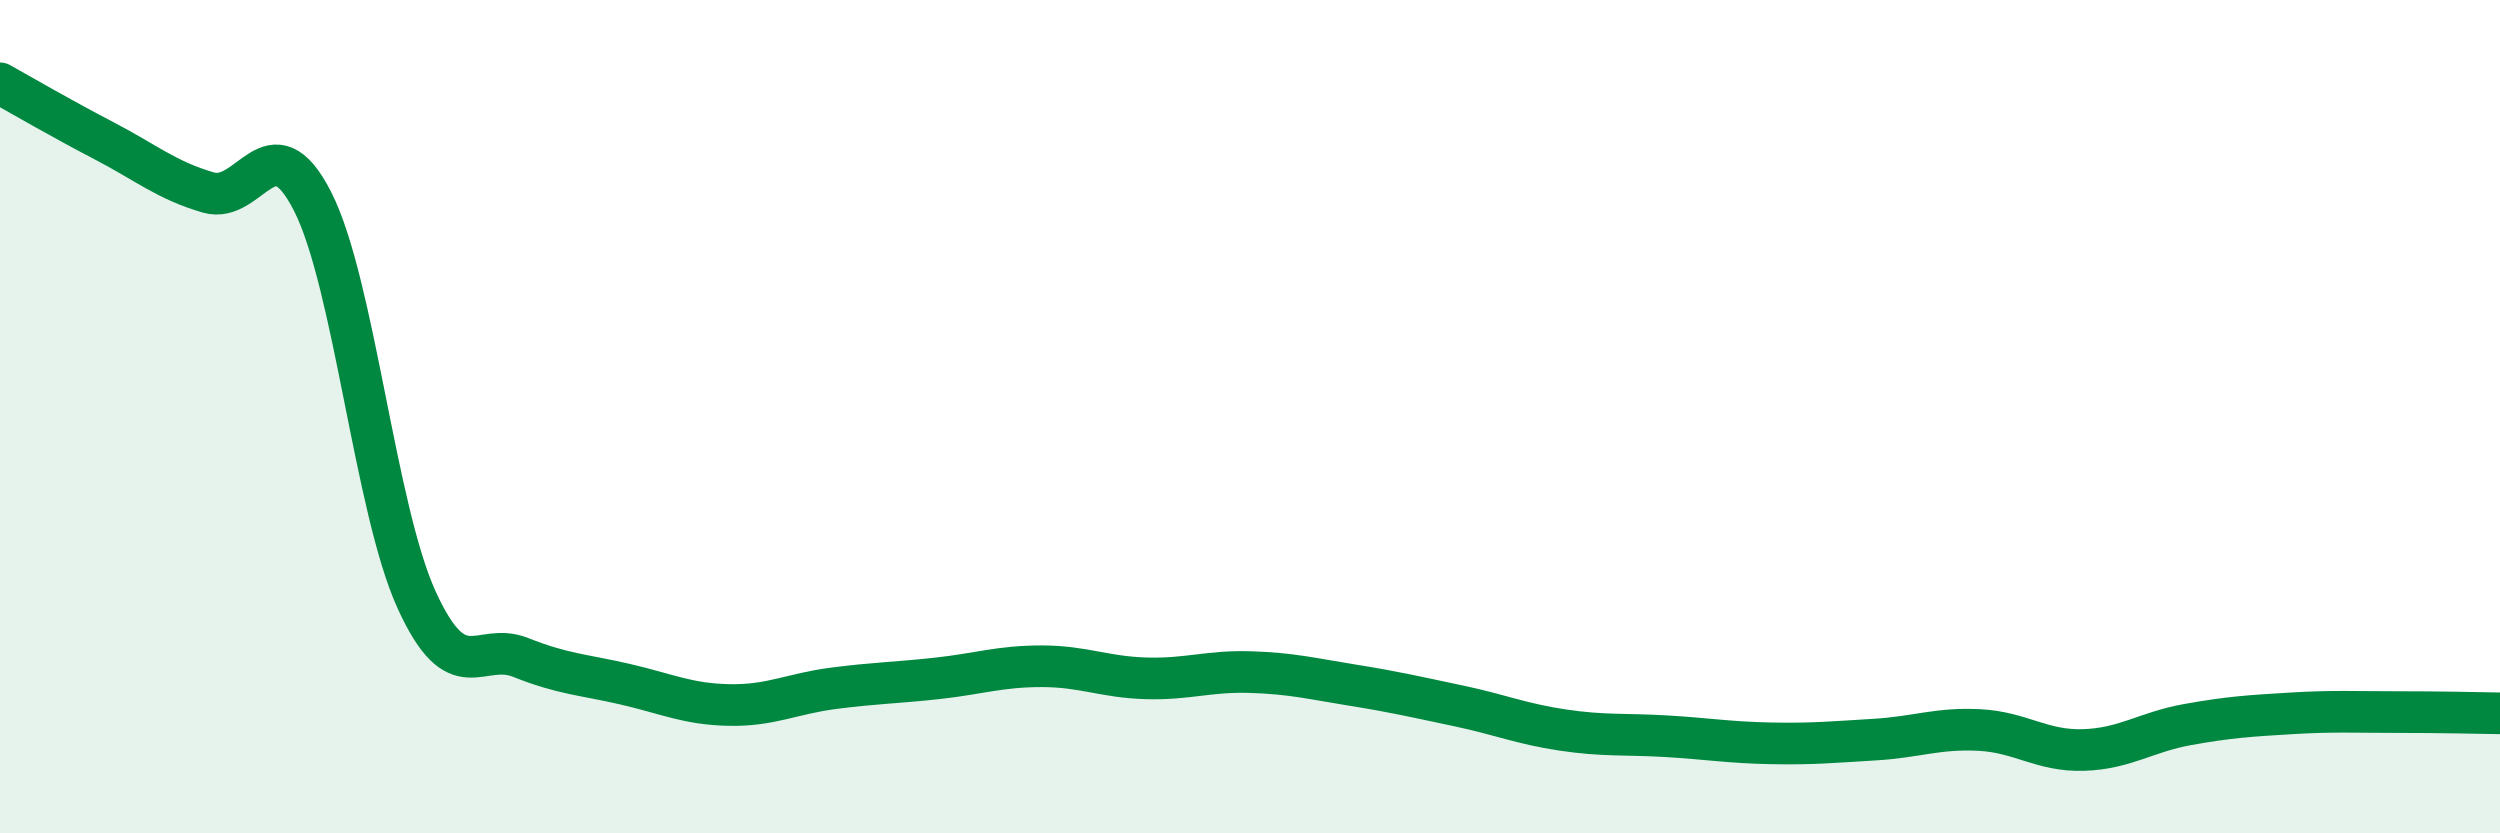
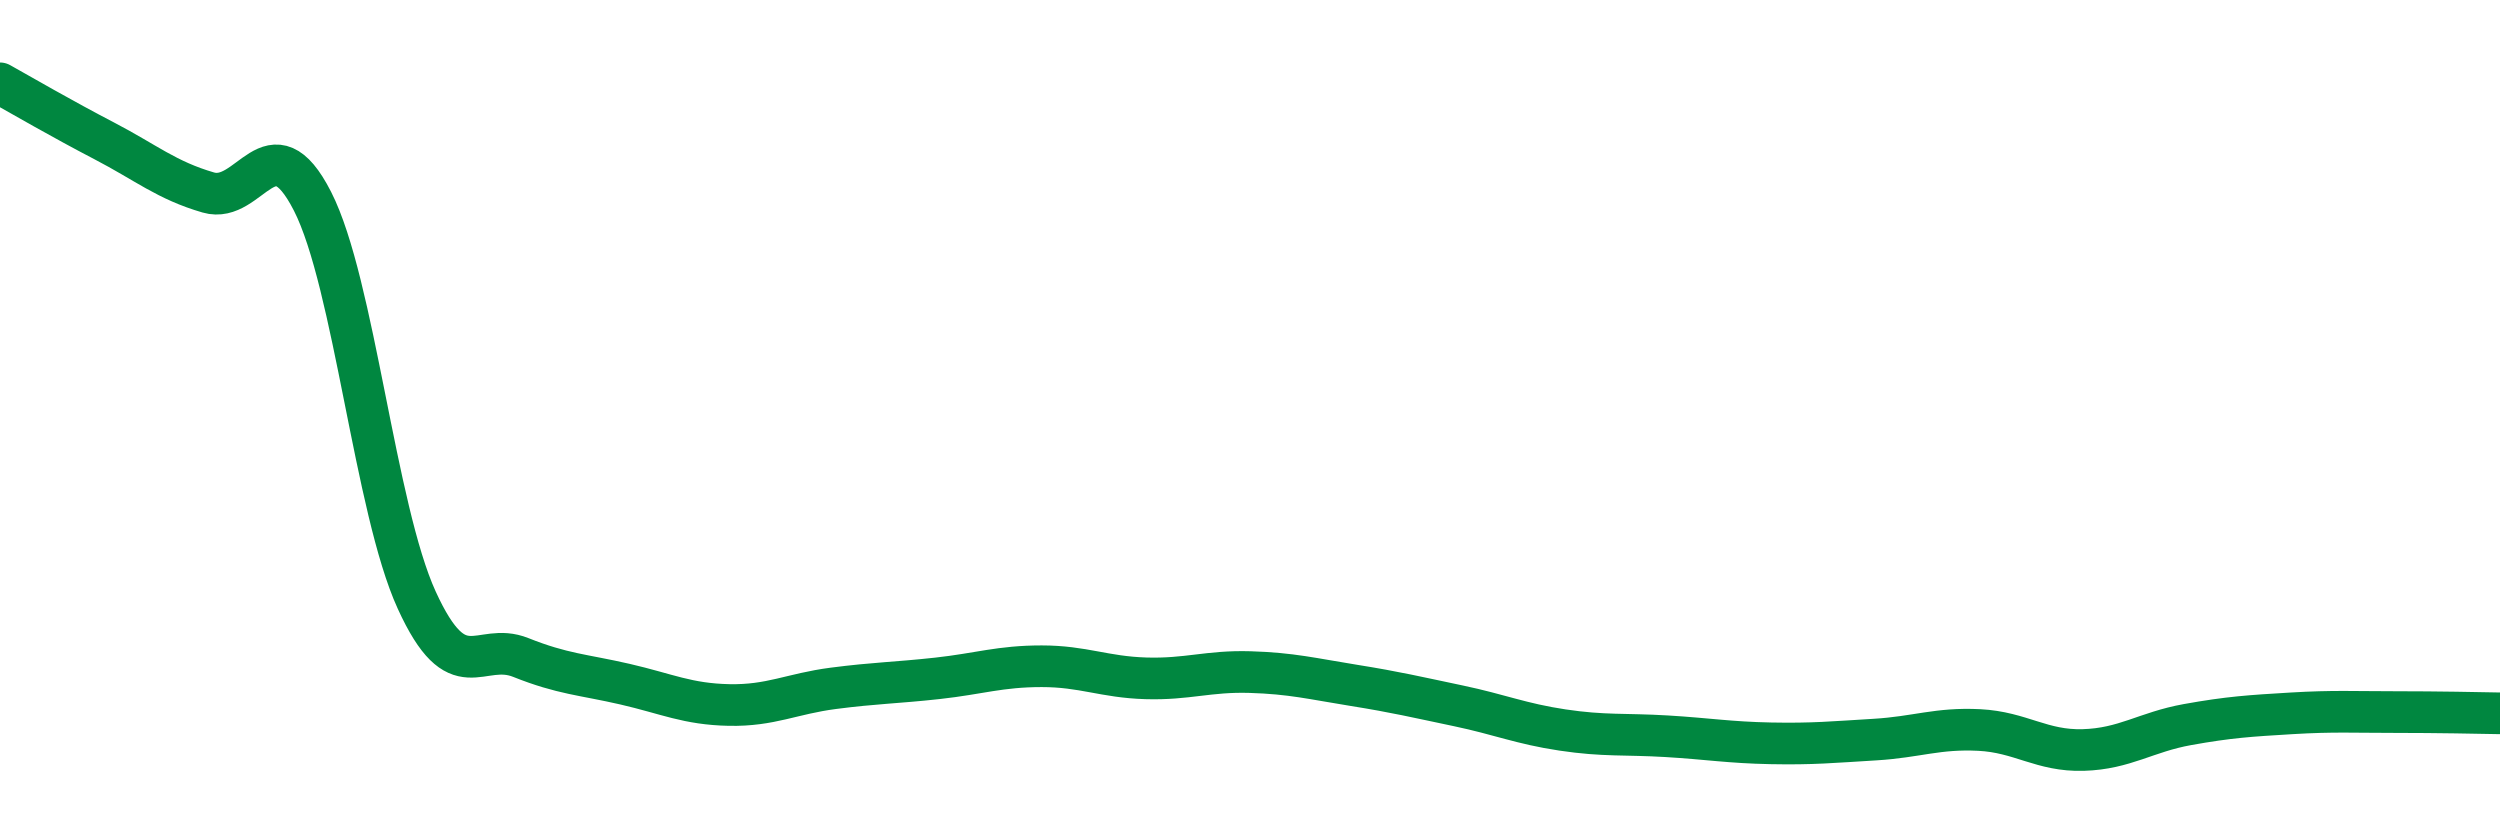
<svg xmlns="http://www.w3.org/2000/svg" width="60" height="20" viewBox="0 0 60 20">
-   <path d="M 0,2 C 0.5,2.28 1.5,2.86 2.5,3.38 C 3.5,3.9 4,4.33 5,4.62 C 6,4.91 6.5,2.87 7.5,4.83 C 8.5,6.79 9,12.21 10,14.4 C 11,16.59 11.5,15.38 12.5,15.78 C 13.5,16.18 14,16.19 15,16.42 C 16,16.65 16.5,16.9 17.5,16.92 C 18.5,16.94 19,16.65 20,16.52 C 21,16.39 21.5,16.39 22.5,16.28 C 23.5,16.17 24,15.99 25,15.99 C 26,15.99 26.5,16.25 27.5,16.28 C 28.5,16.31 29,16.1 30,16.13 C 31,16.16 31.5,16.29 32.5,16.45 C 33.5,16.61 34,16.73 35,16.94 C 36,17.15 36.5,17.37 37.5,17.52 C 38.5,17.67 39,17.61 40,17.67 C 41,17.73 41.5,17.82 42.5,17.84 C 43.5,17.86 44,17.81 45,17.75 C 46,17.69 46.5,17.47 47.5,17.52 C 48.5,17.57 49,18.03 50,18 C 51,17.97 51.5,17.57 52.5,17.39 C 53.5,17.21 54,17.18 55,17.12 C 56,17.06 56.5,17.09 57.5,17.09 C 58.5,17.09 59.5,17.11 60,17.12L60 20L0 20Z" fill="#008740" opacity="0.1" stroke-linecap="round" stroke-linejoin="round" />
  <path d="M 0,2 C 0.5,2.28 1.5,2.86 2.5,3.38 C 3.5,3.9 4,4.33 5,4.62 C 6,4.91 6.5,2.87 7.5,4.83 C 8.5,6.79 9,12.21 10,14.4 C 11,16.59 11.5,15.38 12.5,15.78 C 13.5,16.18 14,16.19 15,16.42 C 16,16.65 16.5,16.9 17.5,16.92 C 18.5,16.94 19,16.65 20,16.52 C 21,16.39 21.5,16.39 22.5,16.28 C 23.5,16.17 24,15.99 25,15.99 C 26,15.99 26.5,16.25 27.5,16.28 C 28.5,16.31 29,16.1 30,16.13 C 31,16.16 31.5,16.29 32.5,16.45 C 33.5,16.61 34,16.73 35,16.94 C 36,17.15 36.5,17.37 37.5,17.52 C 38.5,17.67 39,17.61 40,17.67 C 41,17.73 41.5,17.82 42.5,17.84 C 43.5,17.86 44,17.81 45,17.75 C 46,17.69 46.5,17.47 47.5,17.52 C 48.5,17.57 49,18.03 50,18 C 51,17.97 51.5,17.57 52.5,17.39 C 53.5,17.21 54,17.18 55,17.12 C 56,17.06 56.5,17.09 57.5,17.09 C 58.5,17.09 59.5,17.11 60,17.12" stroke="#008740" stroke-width="1" fill="none" stroke-linecap="round" stroke-linejoin="round" />
</svg>